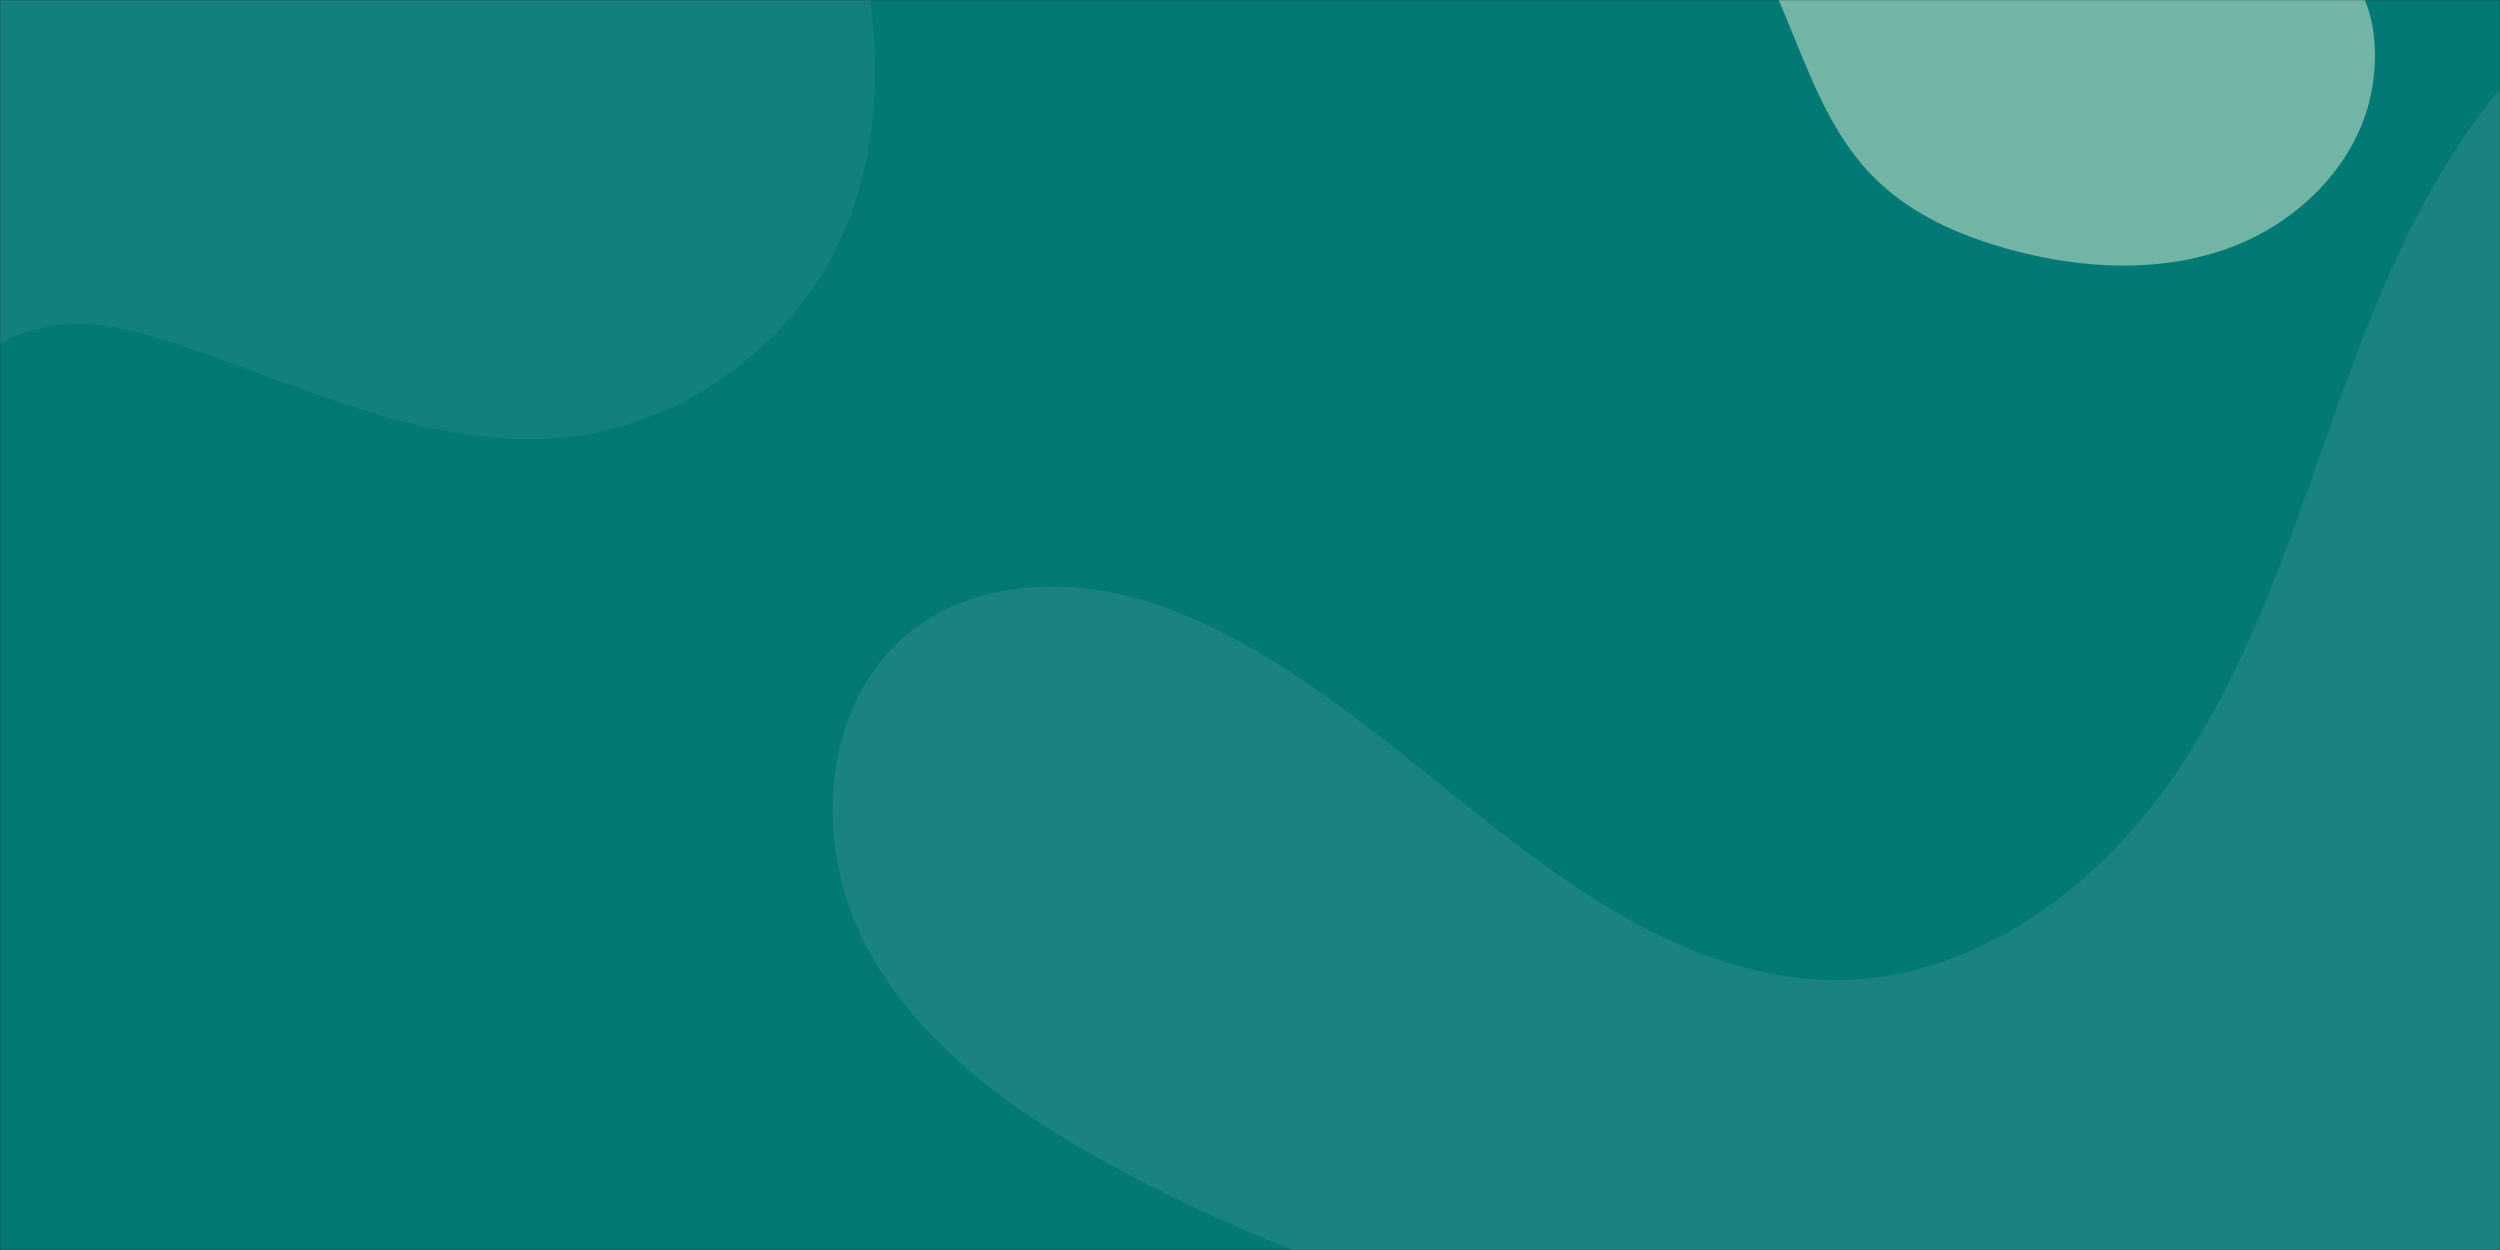
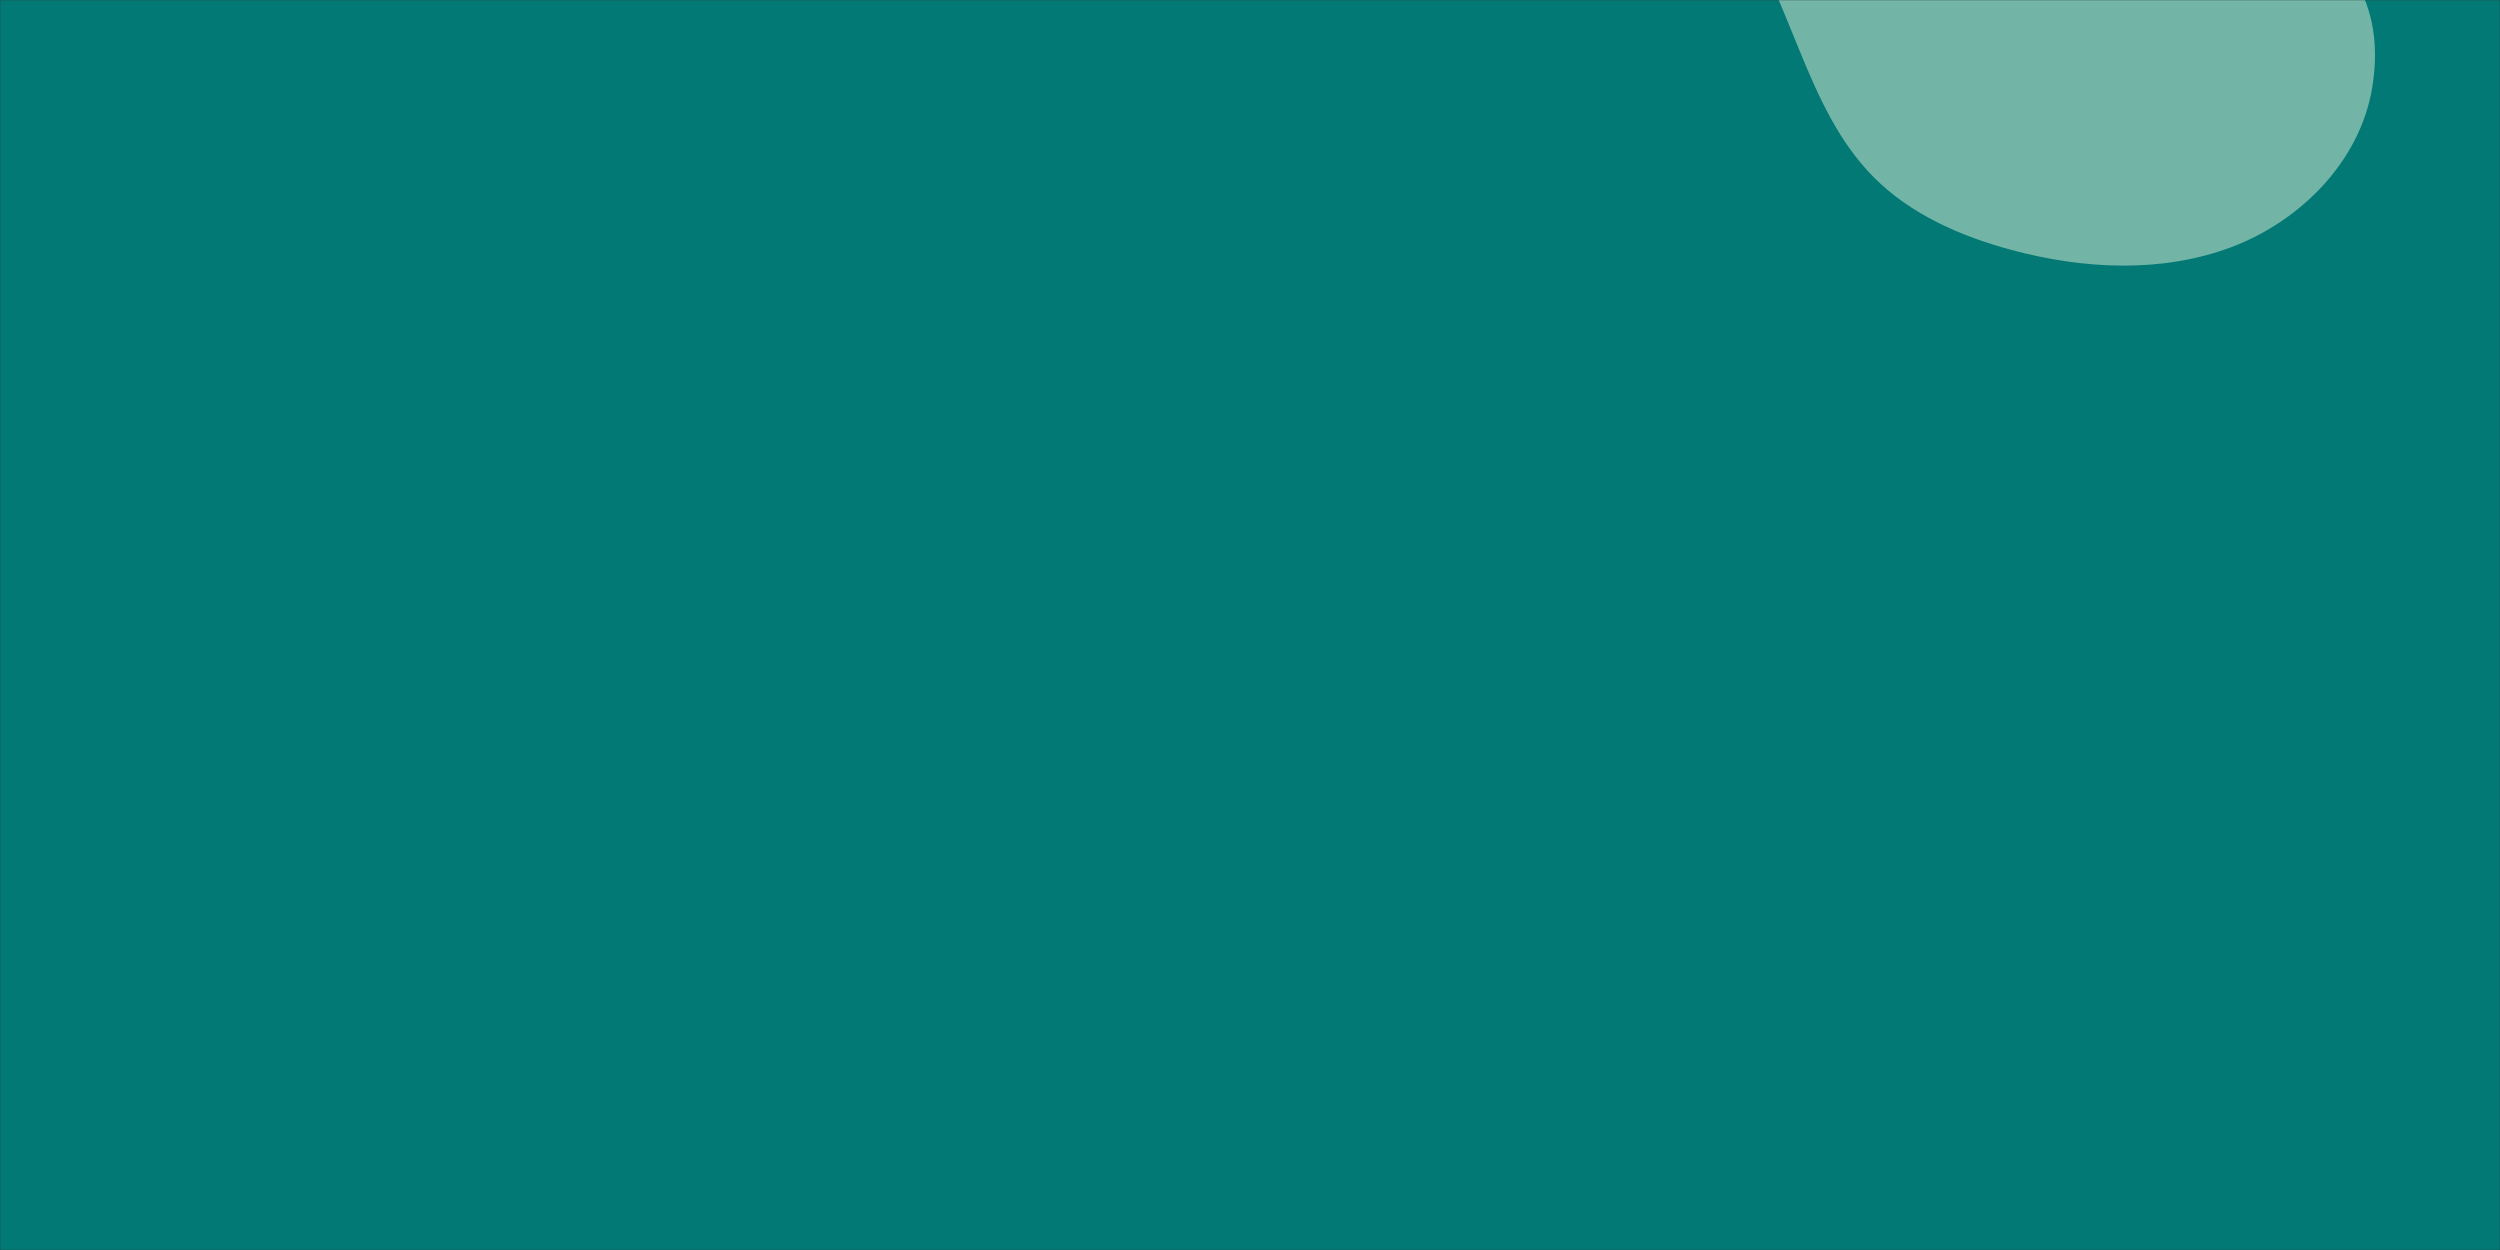
<svg xmlns="http://www.w3.org/2000/svg" width="1600" height="800" viewBox="0 0 1600 800" fill="none">
  <rect x="0" y="0" width="1600" height="800" fill="#333333" stroke="none" />
  <mask id="mask0_158_1225" style="mask-type:alpha" maskUnits="userSpaceOnUse" x="0" y="0" width="1600" height="800">
    <rect width="1600" height="800" fill="#306764" />
  </mask>
  <g mask="url(#mask0_158_1225)">
    <rect width="1600" height="800" fill="#027975" />
-     <path opacity="0.1" d="M360.434 279.919C276.469 288.268 196.431 248.264 116.478 221.187C89.004 211.877 59.854 203.948 31.267 208.862C-14.447 216.718 -48.711 255.712 -70.208 296.929C-91.705 338.146 -104.472 383.783 -128.975 423.27C-138.952 439.355 -151.85 454.708 -167 466V-44H548.605C565.252 24.03 565.923 96.564 535.299 158.647C502.485 225.139 434.064 272.603 360.434 279.919Z" fill="#A6D0C8" />
-     <path opacity="0.1" d="M1598.25 59.107C1544.62 124.589 1514.92 205.941 1486.77 285.764C1458.62 365.587 1430.27 447.194 1378.62 514.269C1326.99 581.344 1246.85 632.548 1162.4 626.896C996.974 615.805 888.448 433.299 733.923 384.942C684.185 369.368 626.012 371.366 584.539 402.917C526.515 447.045 519.738 536.748 552.542 601.847C585.347 666.946 648.13 711.457 712.166 746.28C761.352 773.029 812.747 795.699 865.651 814.013C932.322 837.066 1004.58 855.04 1054.53 904.863C1117.85 968.028 1104.86 1017.47 1070.1 1063.45H1775.02V-12.94H1677.86C1648.05 7.096 1621.05 31.274 1598.25 59.107Z" fill="#F5E5E9" />
    <path opacity="0.5" d="M1161.88 -159.64C1115.35 -202.367 1087.11 -263.223 1076.85 -336.488C1072.51 -367.413 1070.86 -399.331 1058.8 -428.002C1046.75 -456.697 1021.03 -482.121 990.637 -482C953.328 -481.83 925.94 -444.386 915.97 -407.426C895.011 -329.702 897.704 -239.303 955.56 -177.598C1000.61 -129.539 1068.6 -106.103 1108.53 -53.753C1147.2 -3.076 1154.23 68.201 1199.19 113.425C1222.86 137.249 1254.86 151.208 1287.32 159.958C1333.28 172.318 1383.23 174.935 1427.8 158.261C1472.38 141.587 1510.37 103.197 1518.18 56.277C1538.66 -66.72 1381.24 -82.958 1298.47 -96.408C1242.49 -105.521 1196.98 -127.43 1161.88 -159.64Z" fill="#E2F3D8" />
  </g>
</svg>